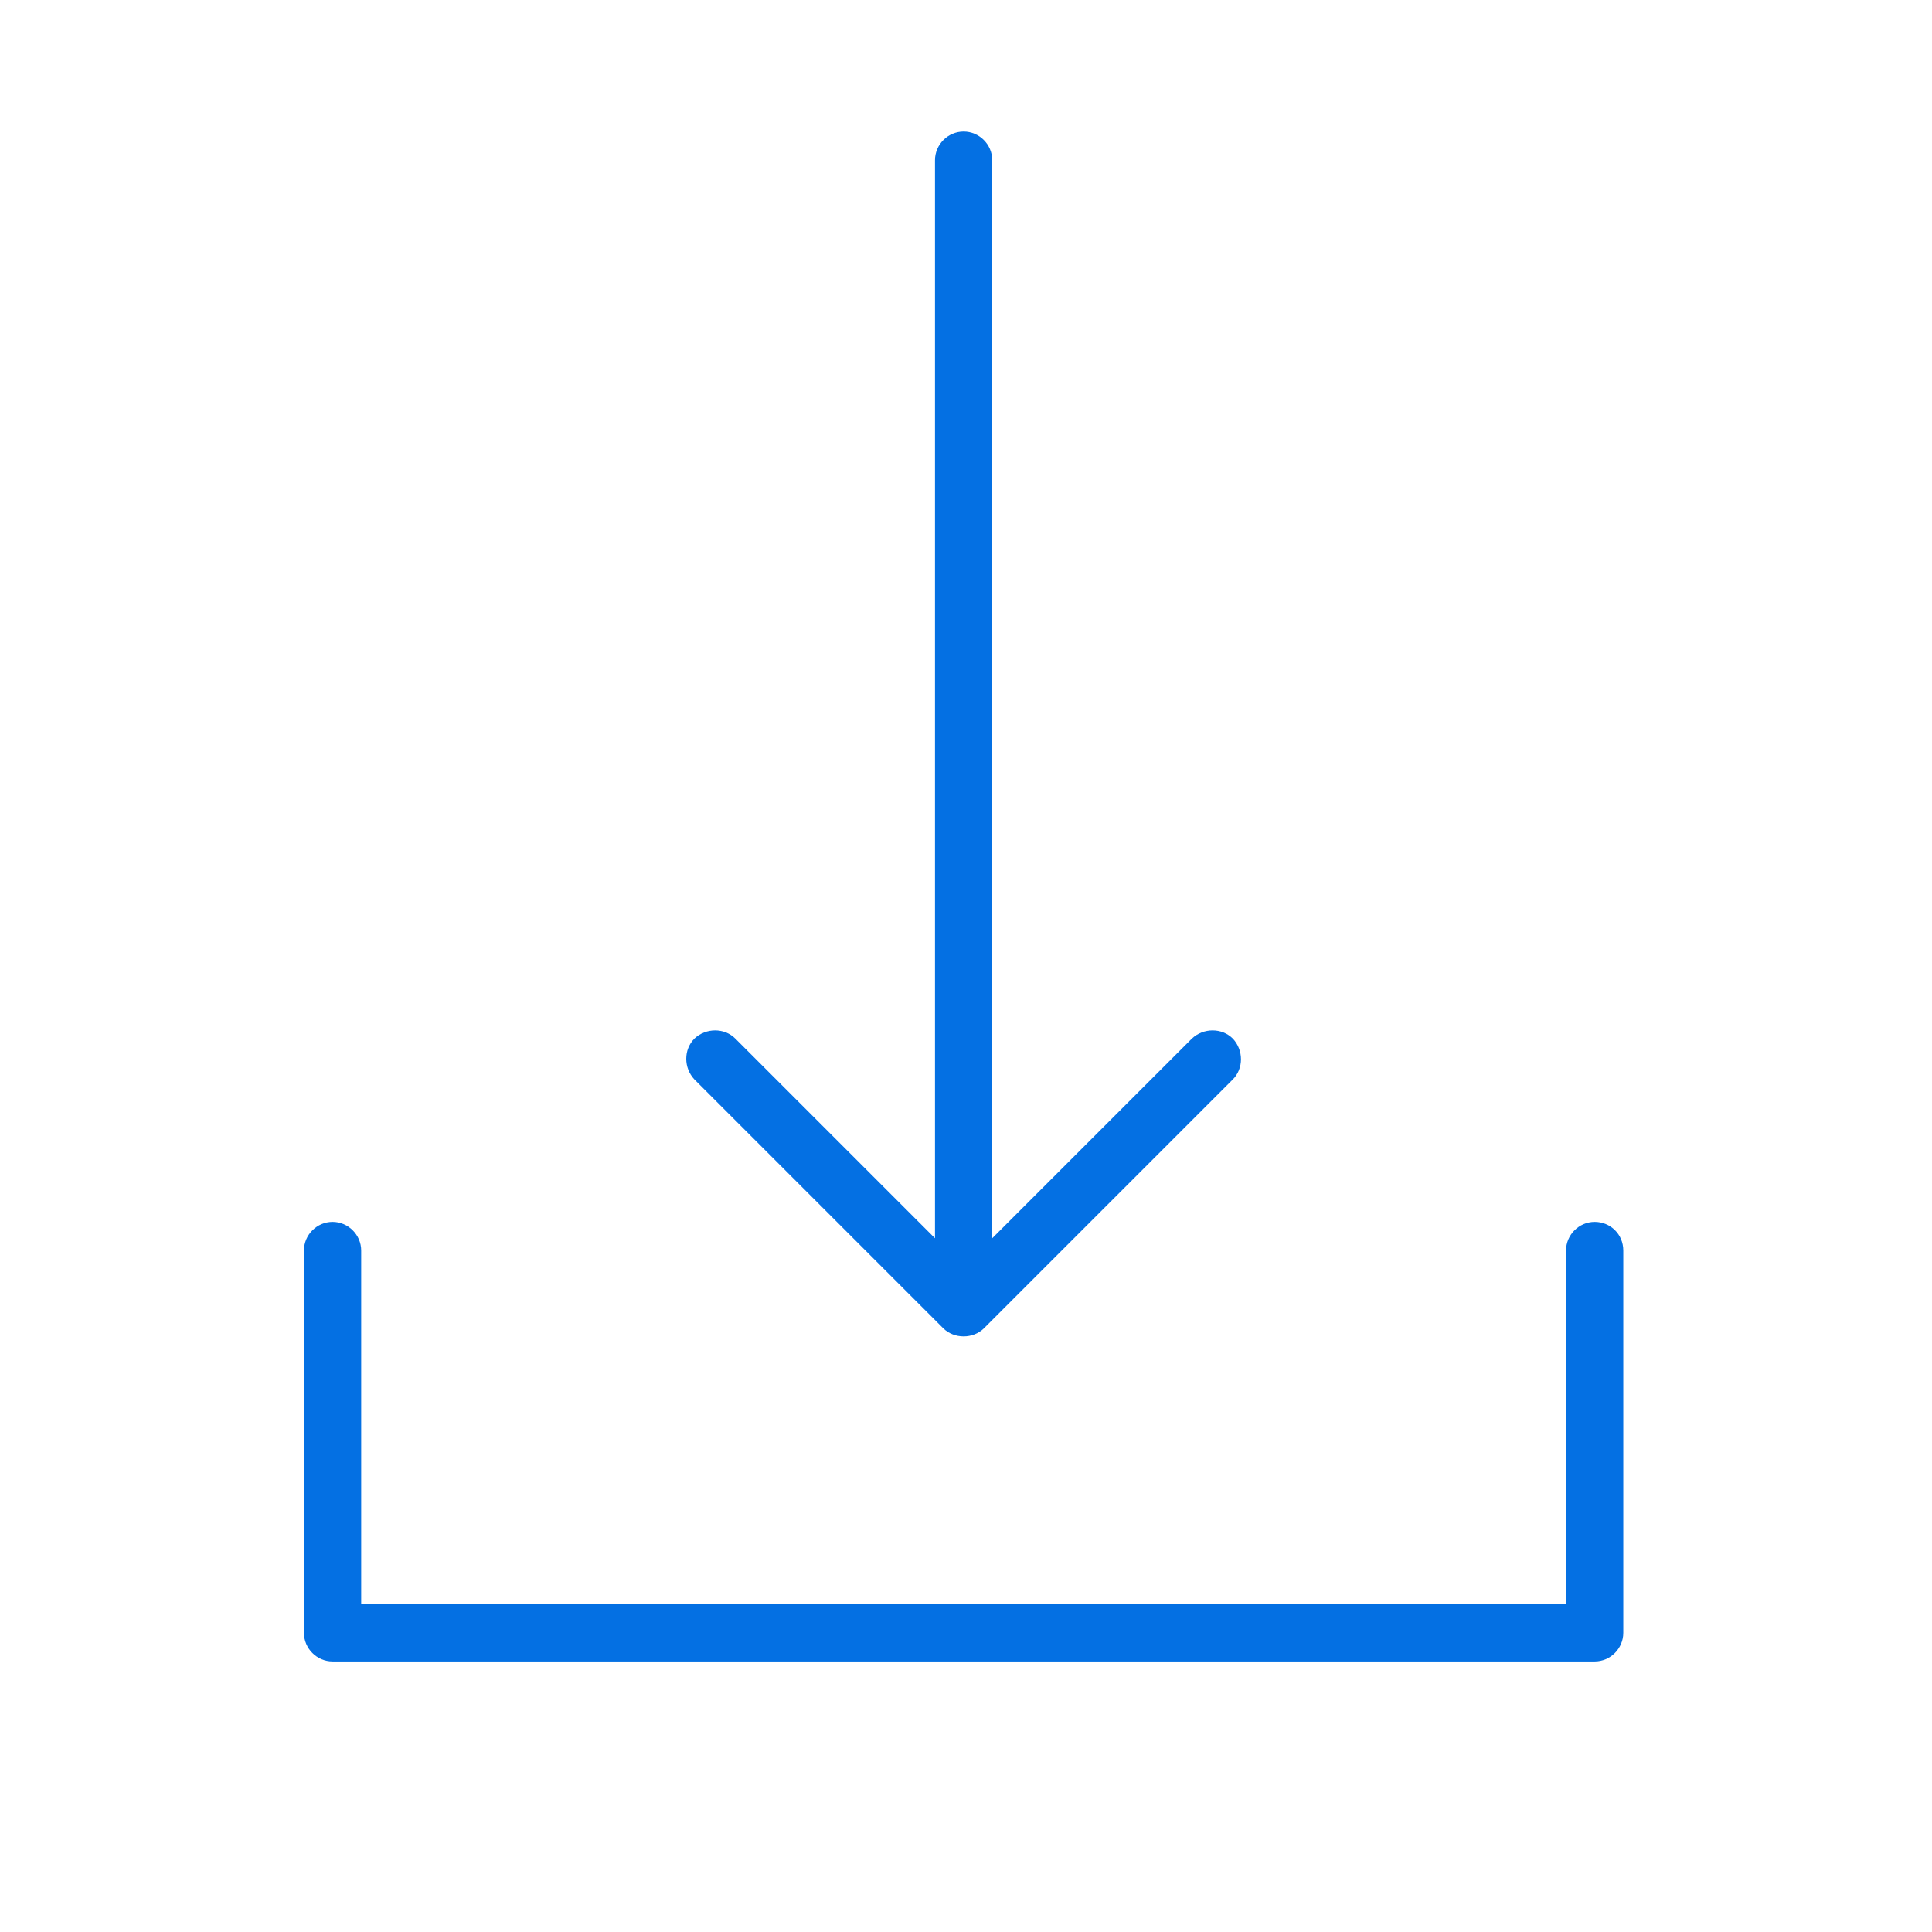
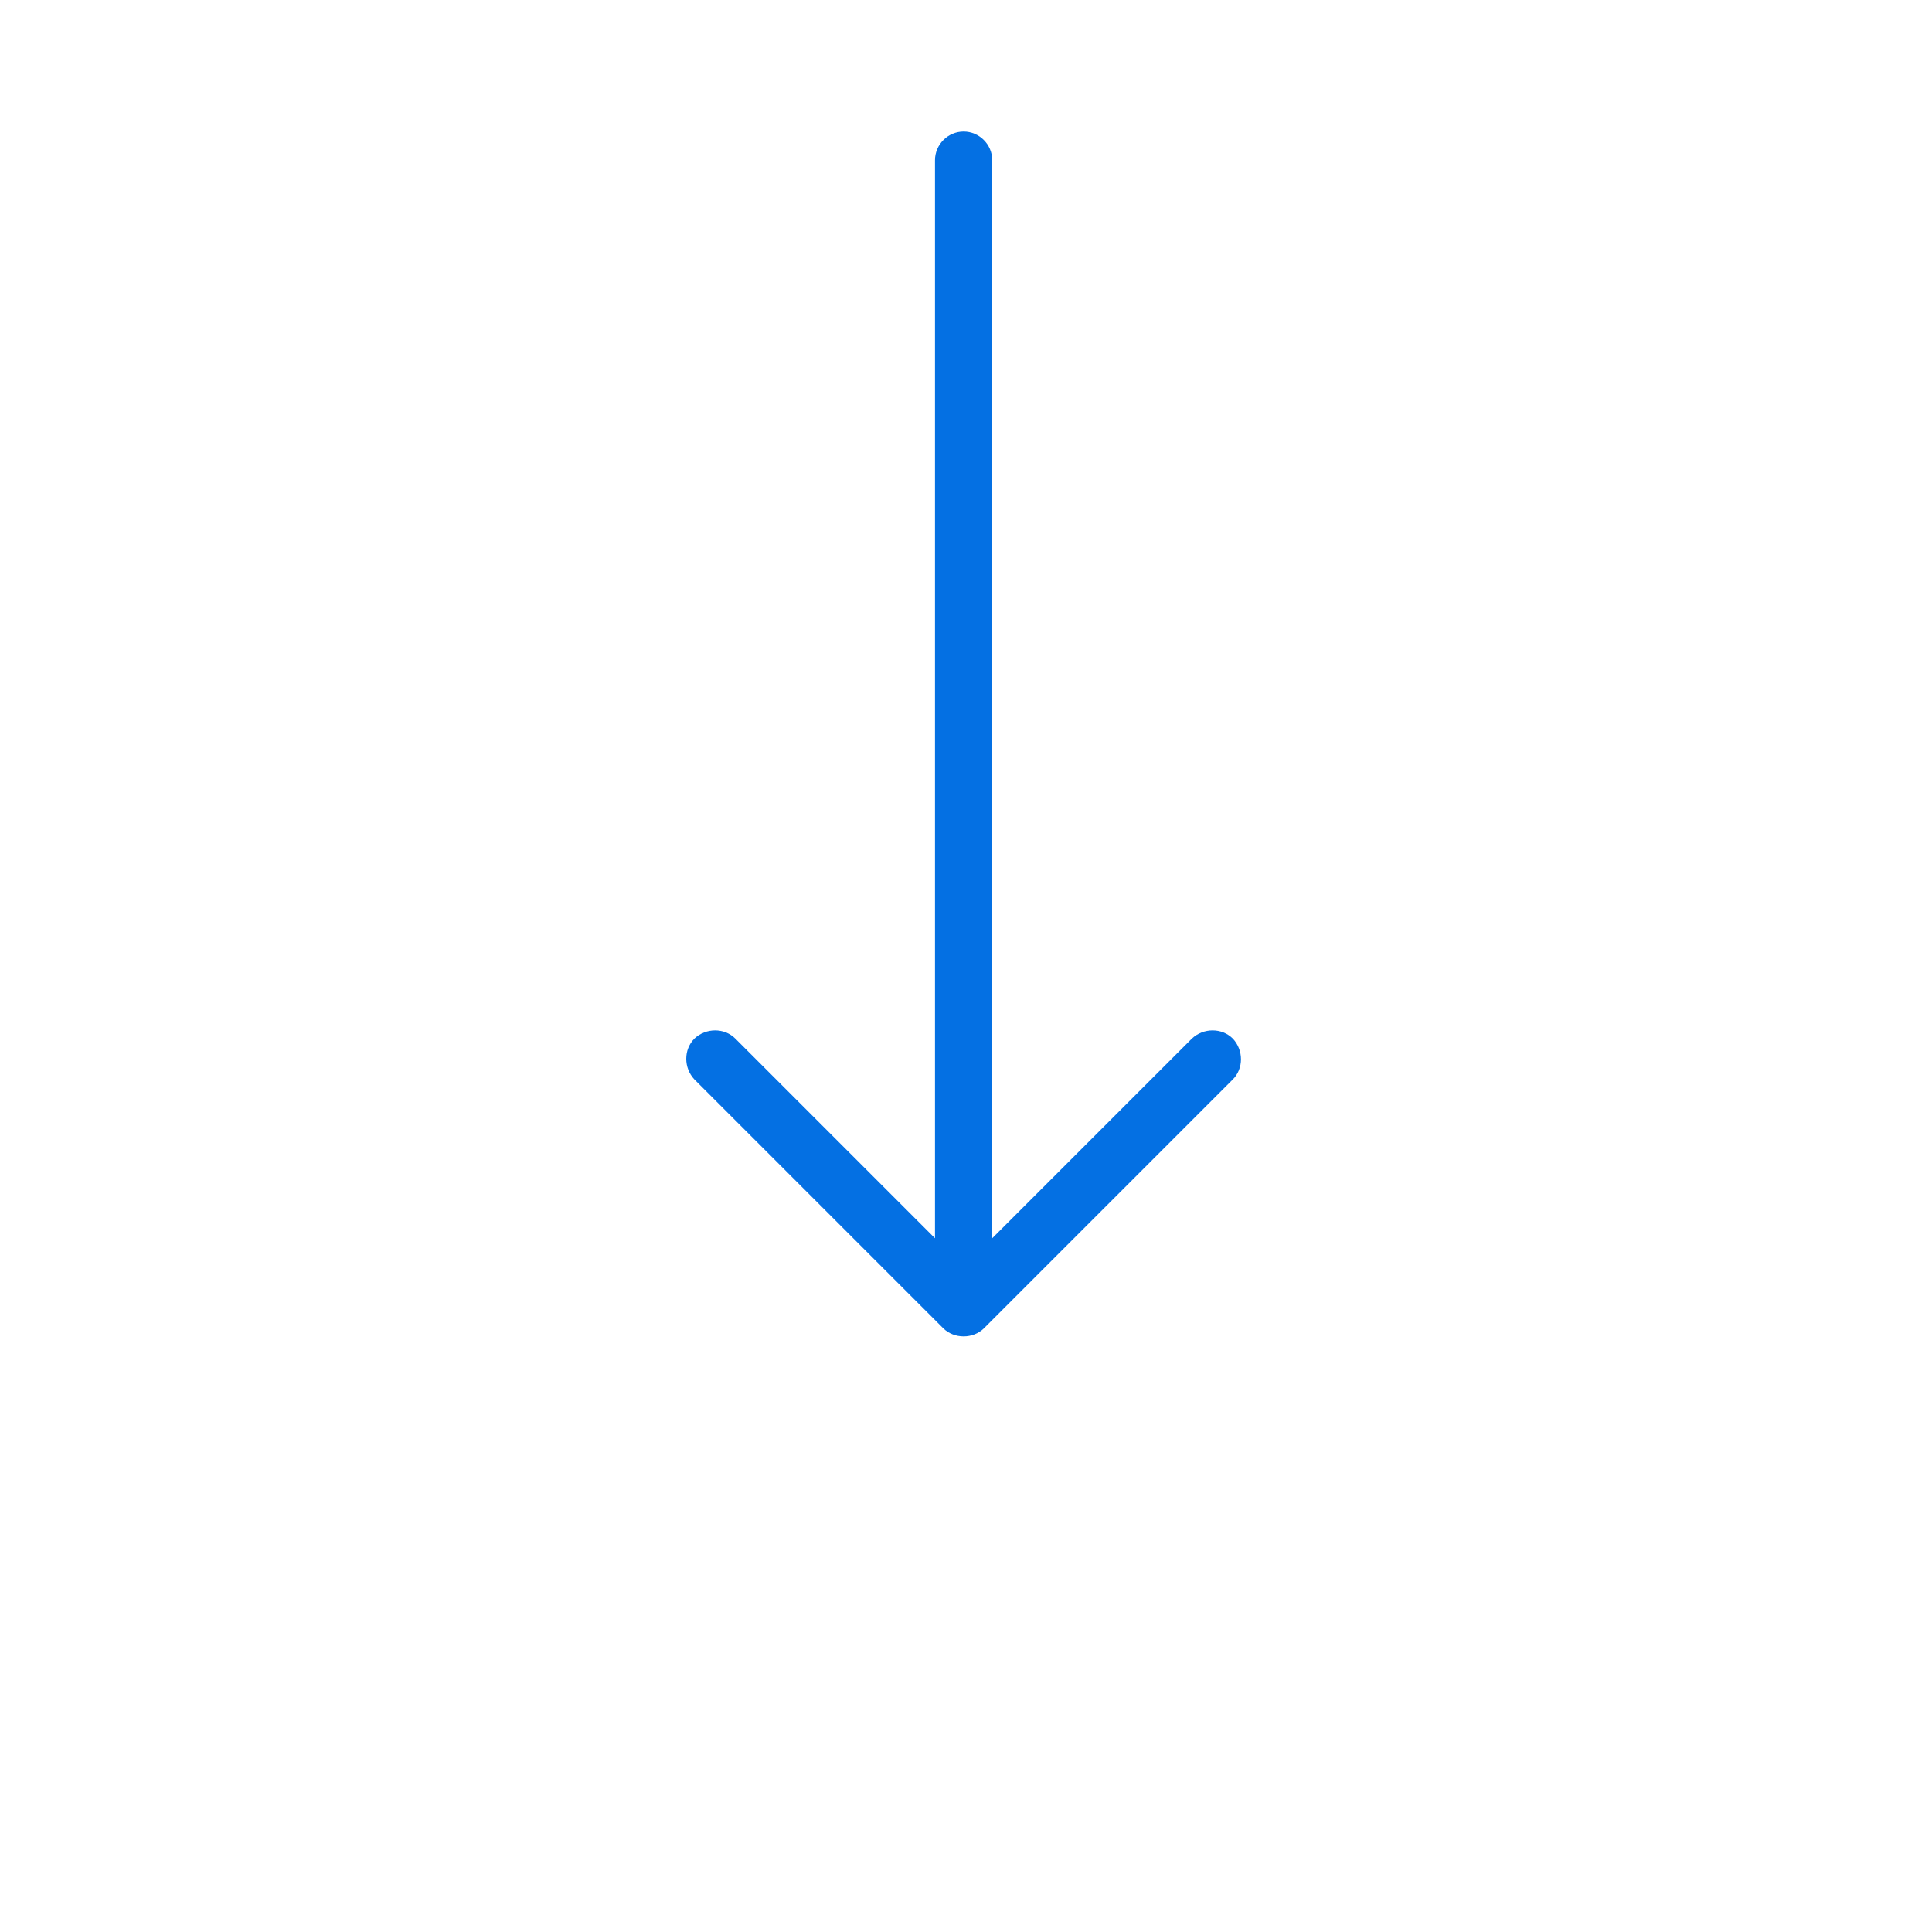
<svg xmlns="http://www.w3.org/2000/svg" height="283.5" viewBox="0 0 283.5 283.5" width="283.5">
  <g fill="#0470e3">
-     <path d="m234 179.3c-2.3 0-4.2 1.9-4.2 4.2v51.9h-176.8v-51.9c0-2.3-1.9-4.2-4.2-4.2s-4.2 1.9-4.2 4.2v56.1c0 2.3 1.9 4.2 4.2 4.2h185.2c2.3 0 4.2-1.9 4.2-4.2v-56.1c0-2.4-1.9-4.2-4.2-4.2z" />
    <path d="m138.4 194.9c.8.8 1.9 1.2 3 1.2s2.2-.4 3-1.2l36.5-36.5c1.6-1.6 1.6-4.3 0-6-1.6-1.6-4.3-1.6-6 0l-29.3 29.3v-158.2c0-2.3-1.9-4.2-4.2-4.2s-4.2 1.9-4.2 4.2v158.2l-29.3-29.3c-1.6-1.6-4.3-1.6-6 0-1.6 1.6-1.6 4.3 0 6z" />
  </g>
</svg>